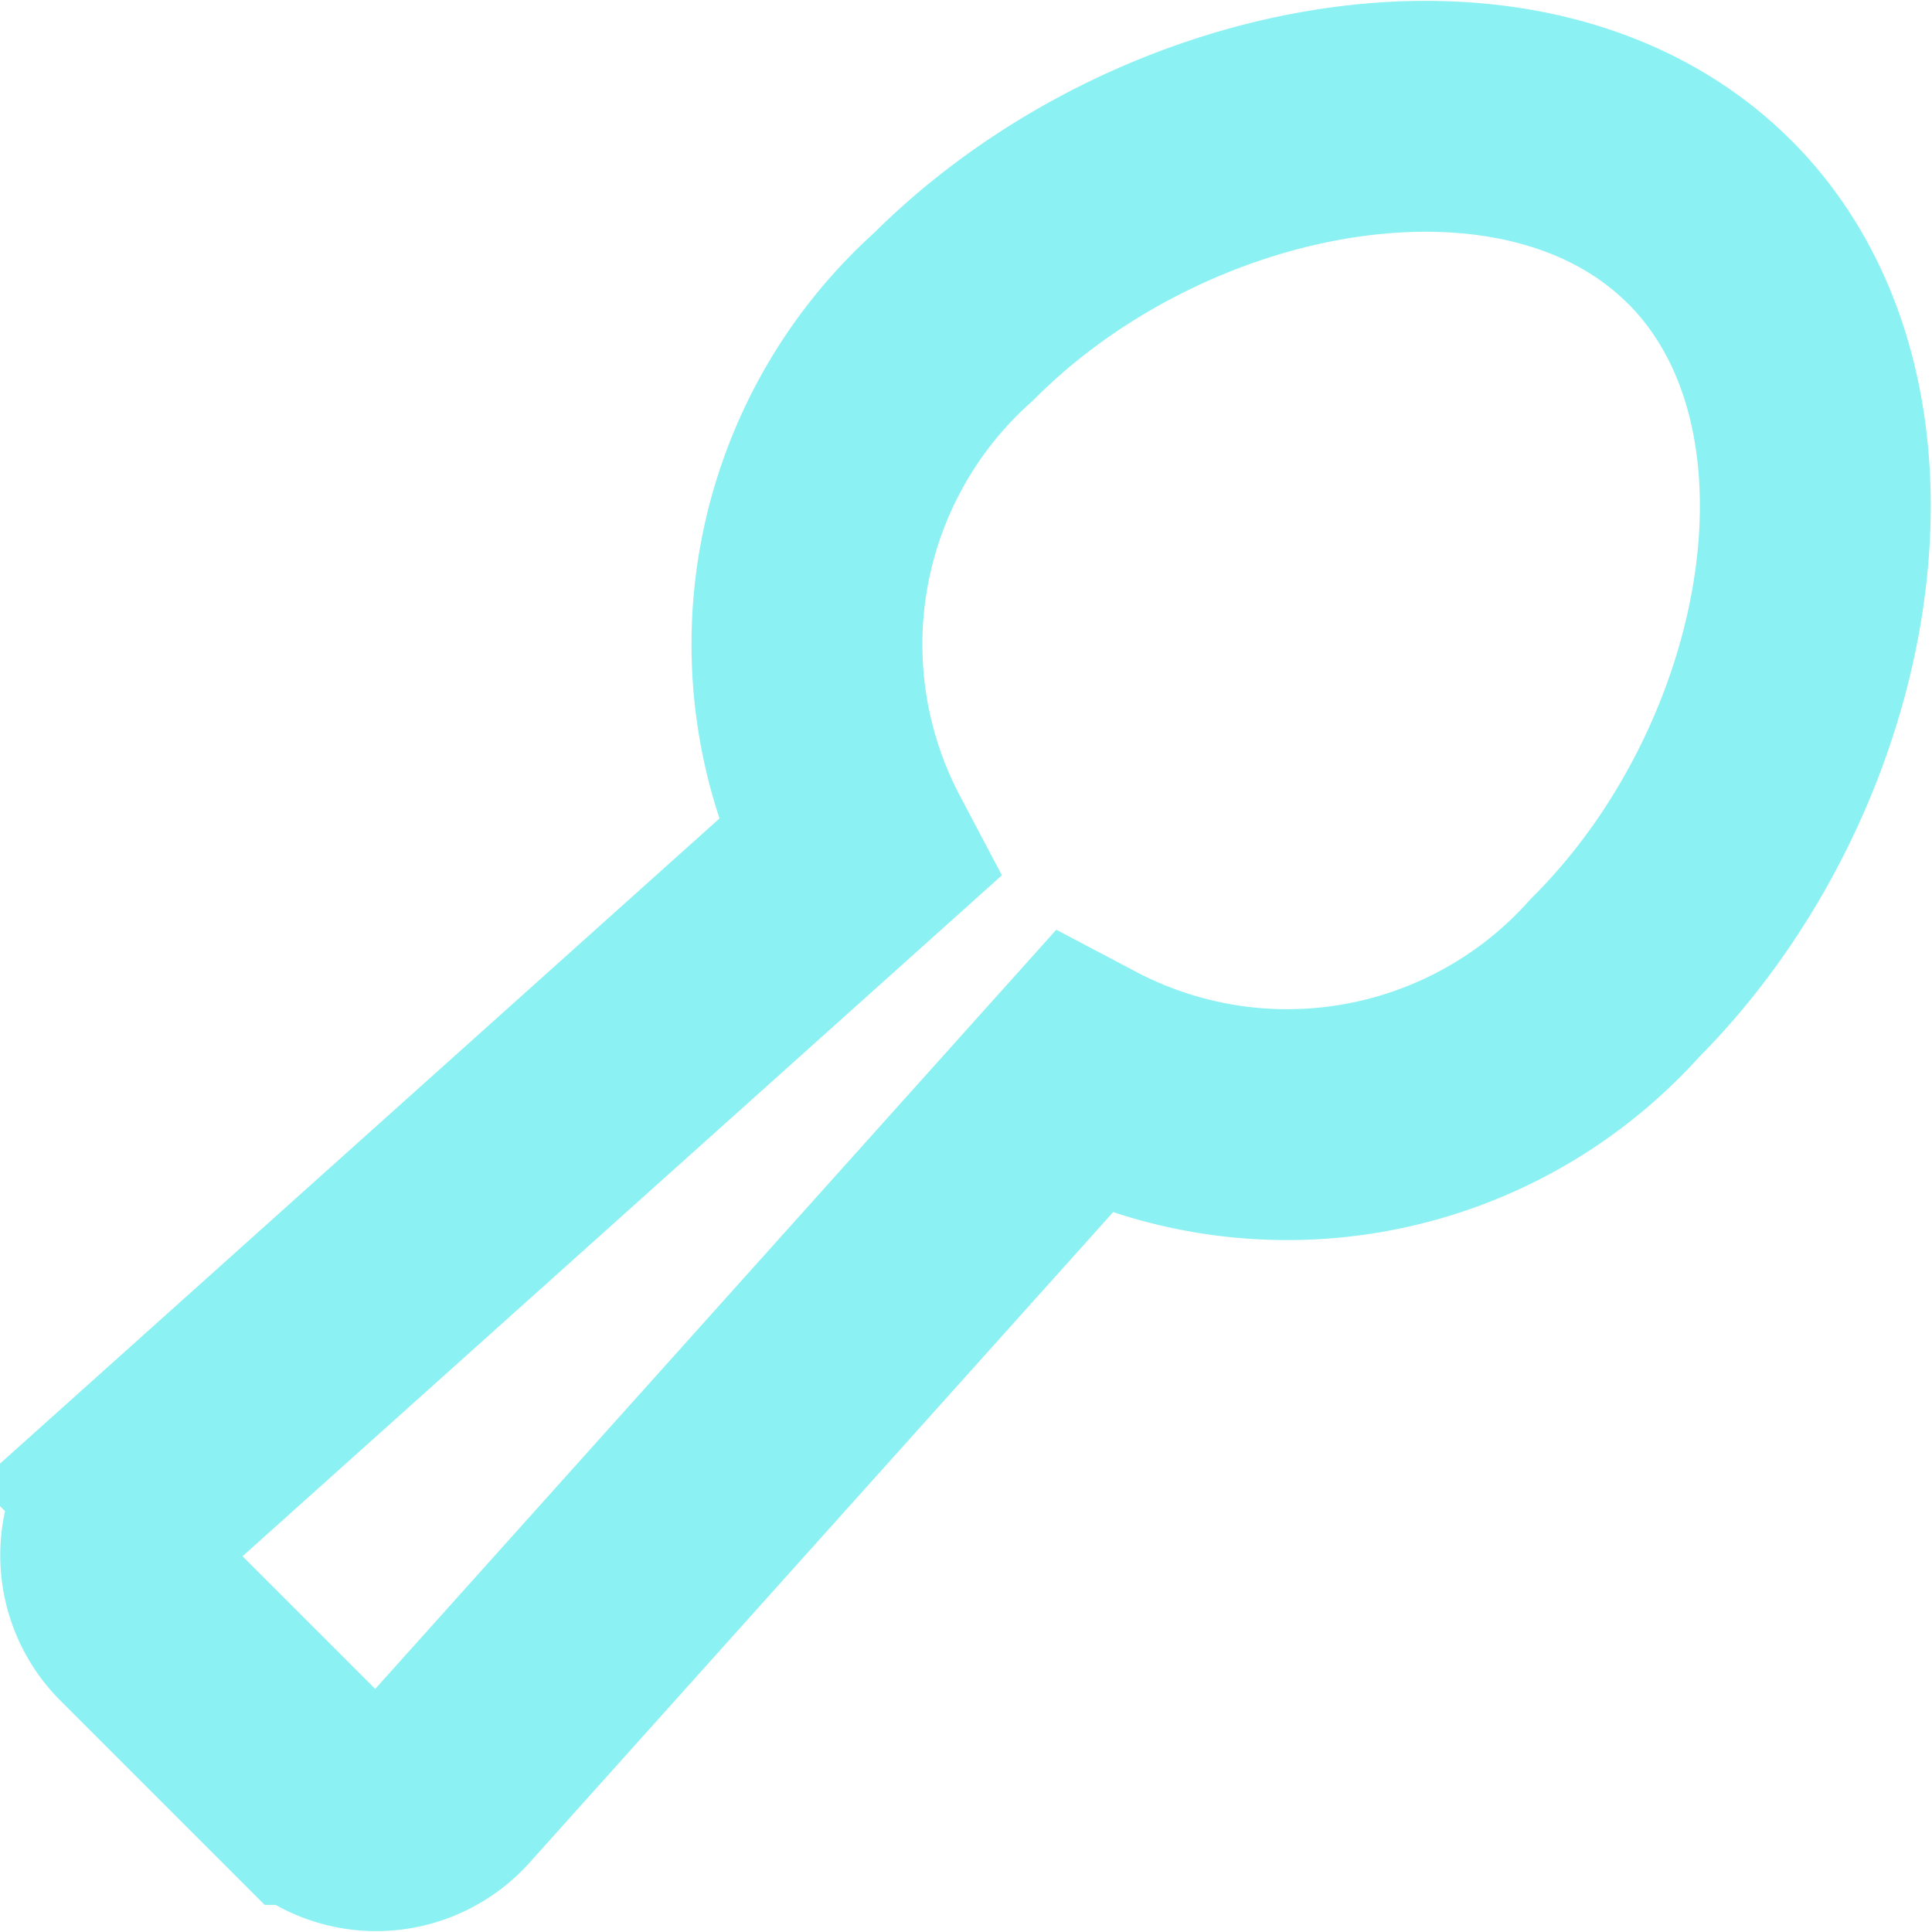
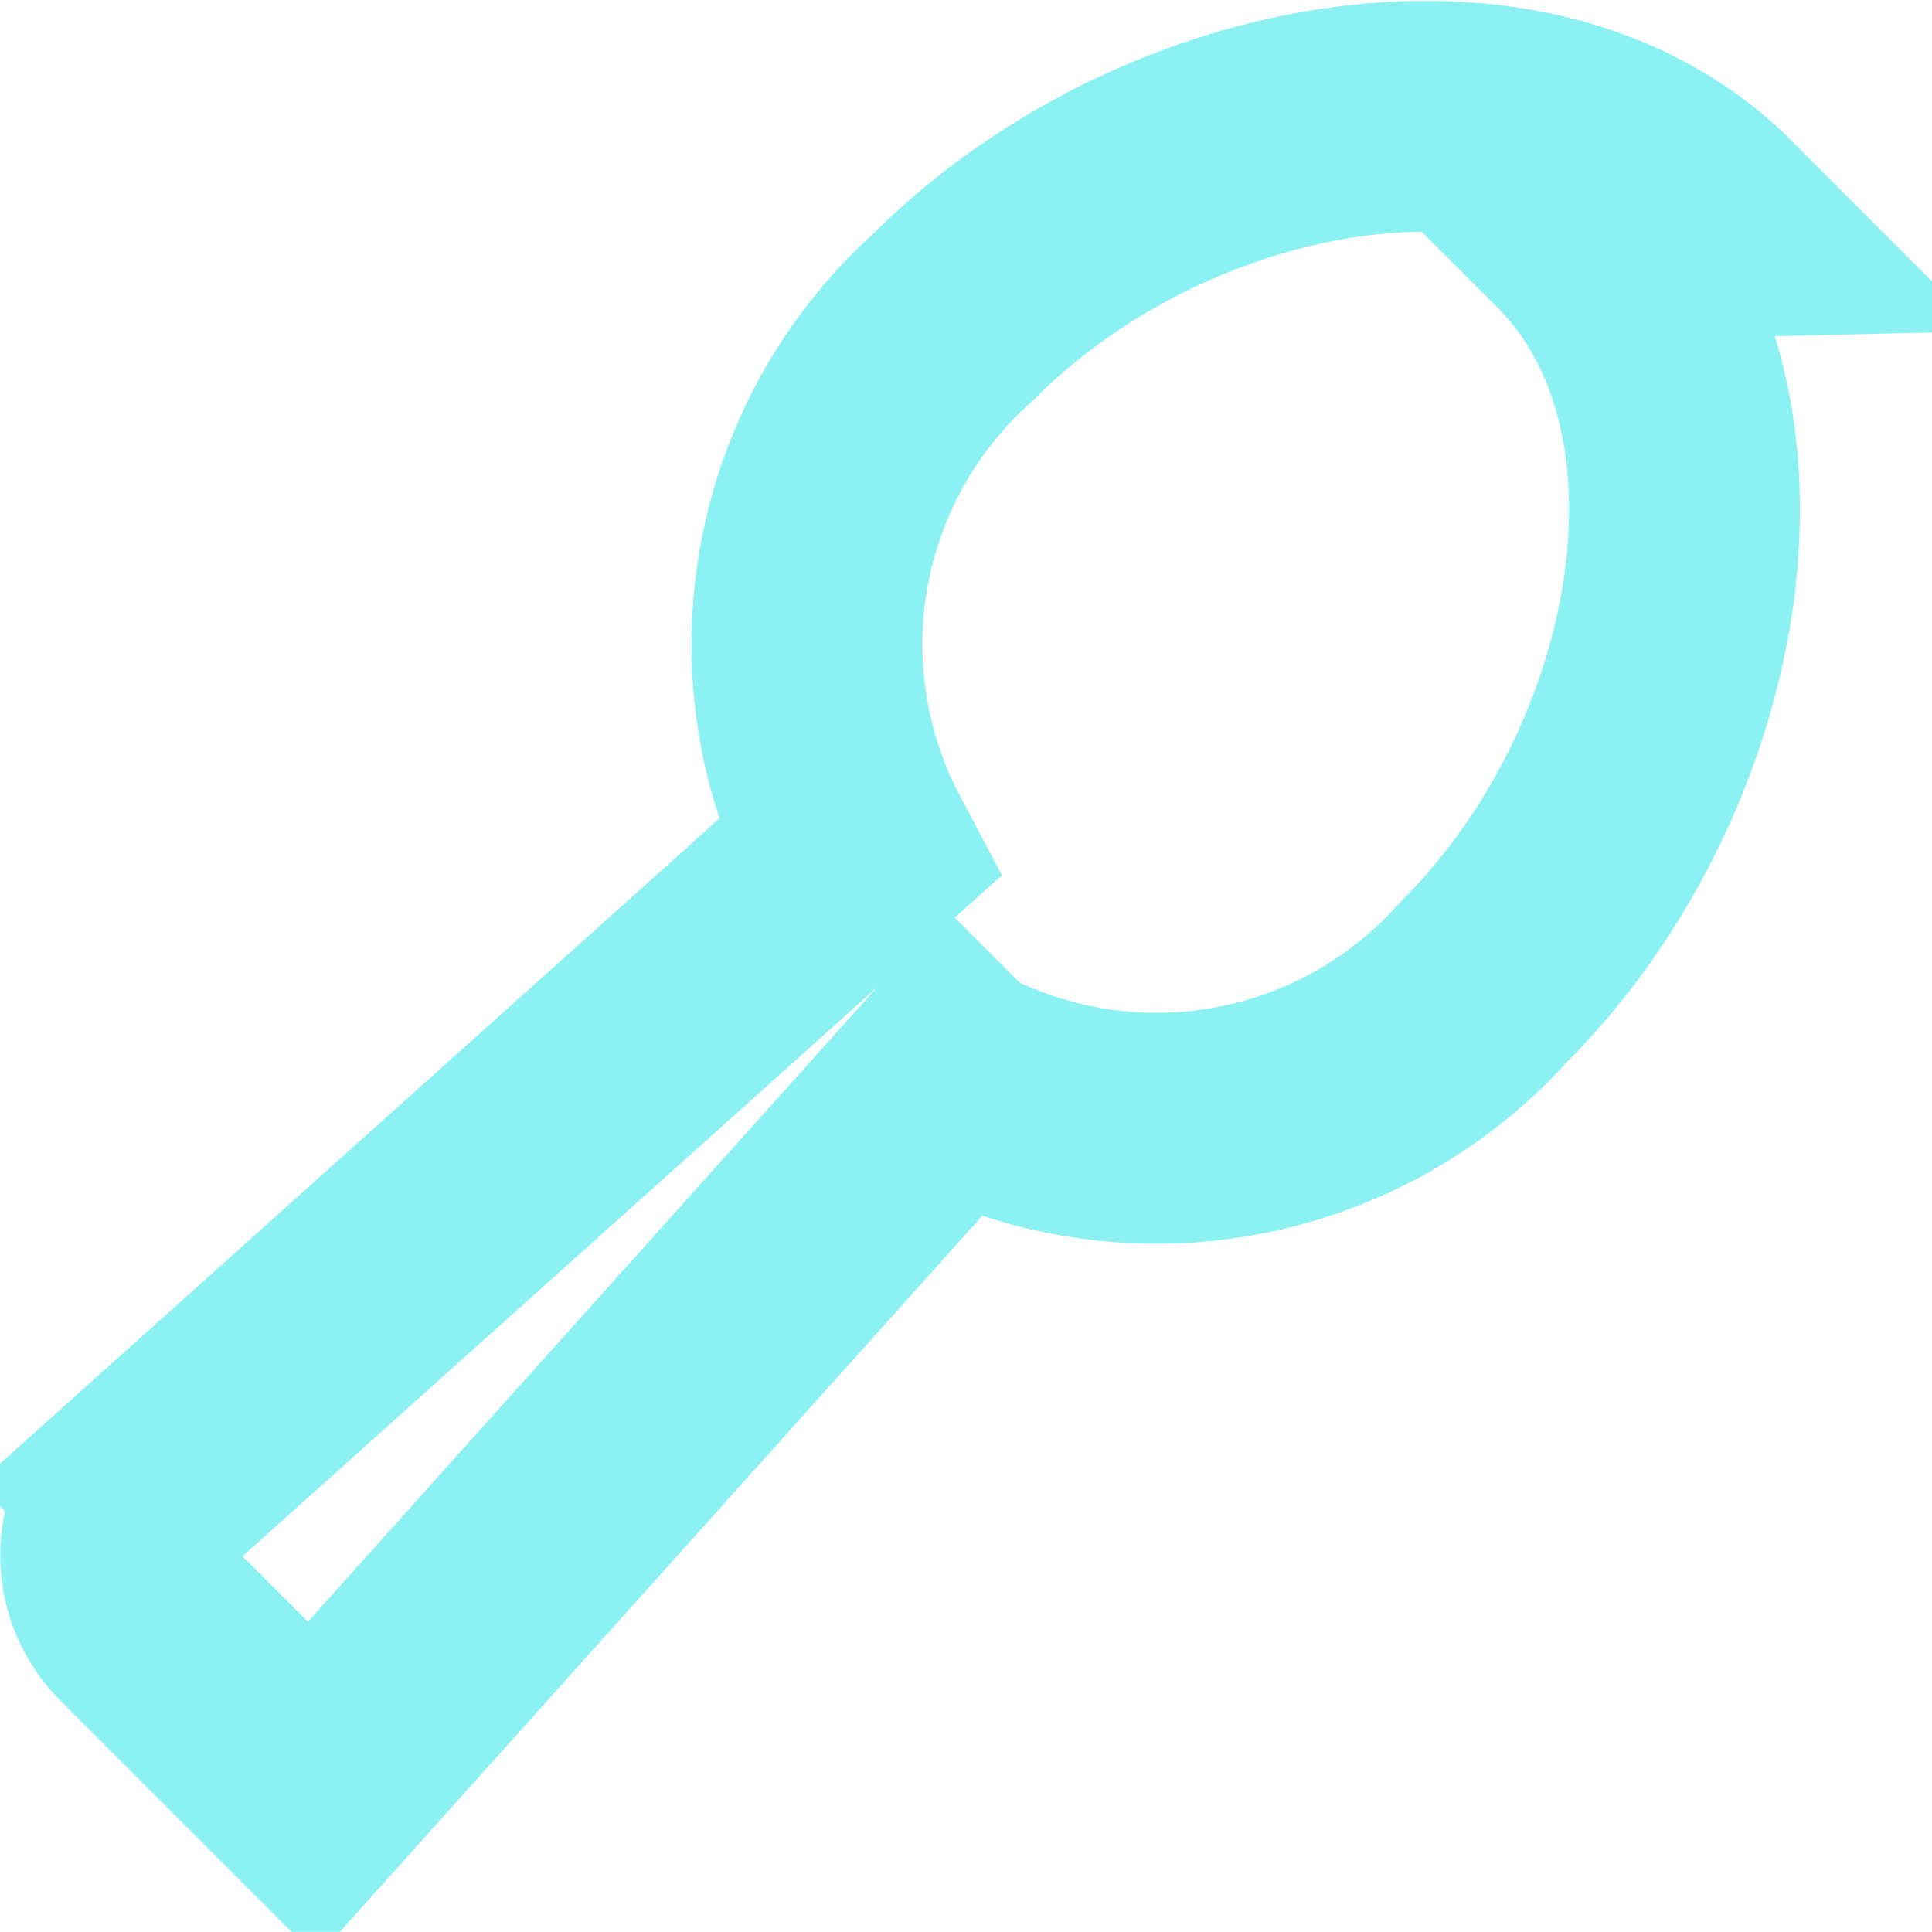
<svg xmlns="http://www.w3.org/2000/svg" width="25.105" height="25.103" viewBox="0 0 25.105 25.103">
-   <path id="Icon_awesome-utensil-spoon" data-name="Icon awesome-utensil-spoon" d="M20.716,1.376C18.343-1,13.6-.113,10.886,2.606A5.711,5.711,0,0,0,9.644,9.527l-9.256,8.3a1.173,1.173,0,0,0-.043,1.7l2.214,2.214a1.176,1.176,0,0,0,1.7-.047l8.3-9.252a5.711,5.711,0,0,0,6.921-1.243c2.718-2.714,3.607-7.456,1.23-9.83Z" transform="translate(1.502 1.512)" fill="none" stroke="#8bf1f2" stroke-width="3" />
+   <path id="Icon_awesome-utensil-spoon" data-name="Icon awesome-utensil-spoon" d="M20.716,1.376C18.343-1,13.6-.113,10.886,2.606A5.711,5.711,0,0,0,9.644,9.527l-9.256,8.3a1.173,1.173,0,0,0-.043,1.7l2.214,2.214l8.3-9.252a5.711,5.711,0,0,0,6.921-1.243c2.718-2.714,3.607-7.456,1.23-9.83Z" transform="translate(1.502 1.512)" fill="none" stroke="#8bf1f2" stroke-width="3" />
</svg>